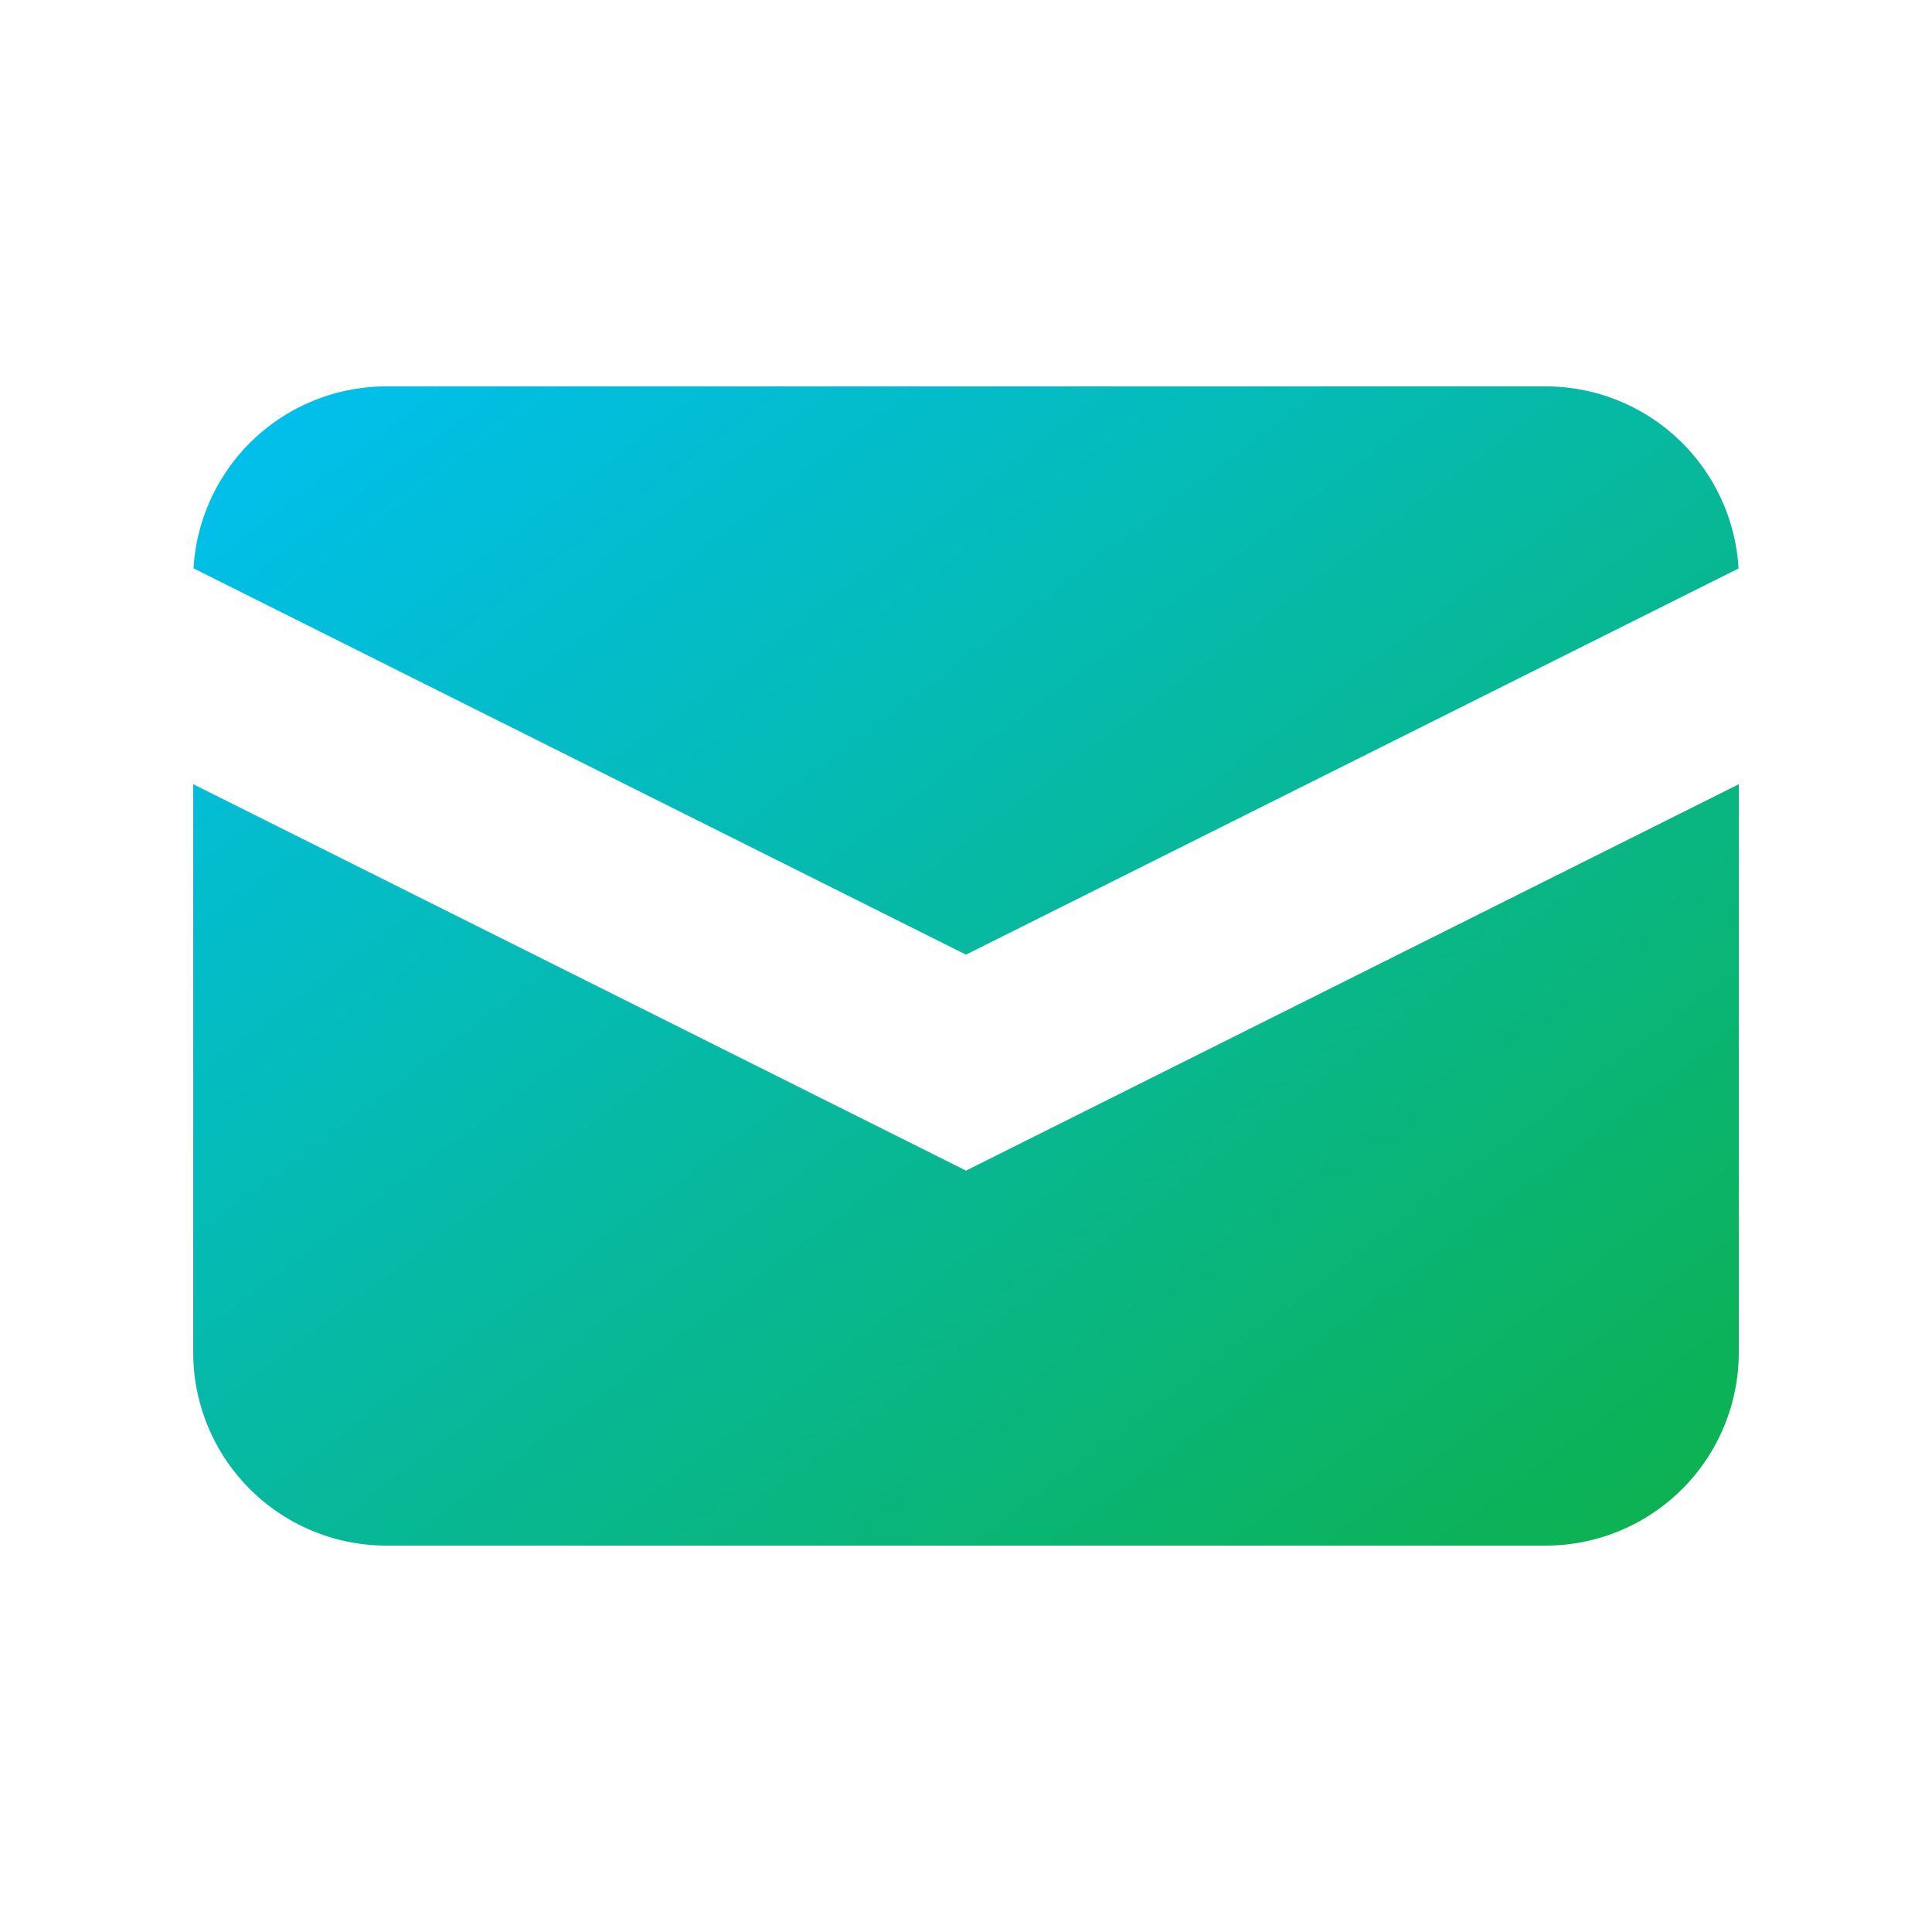
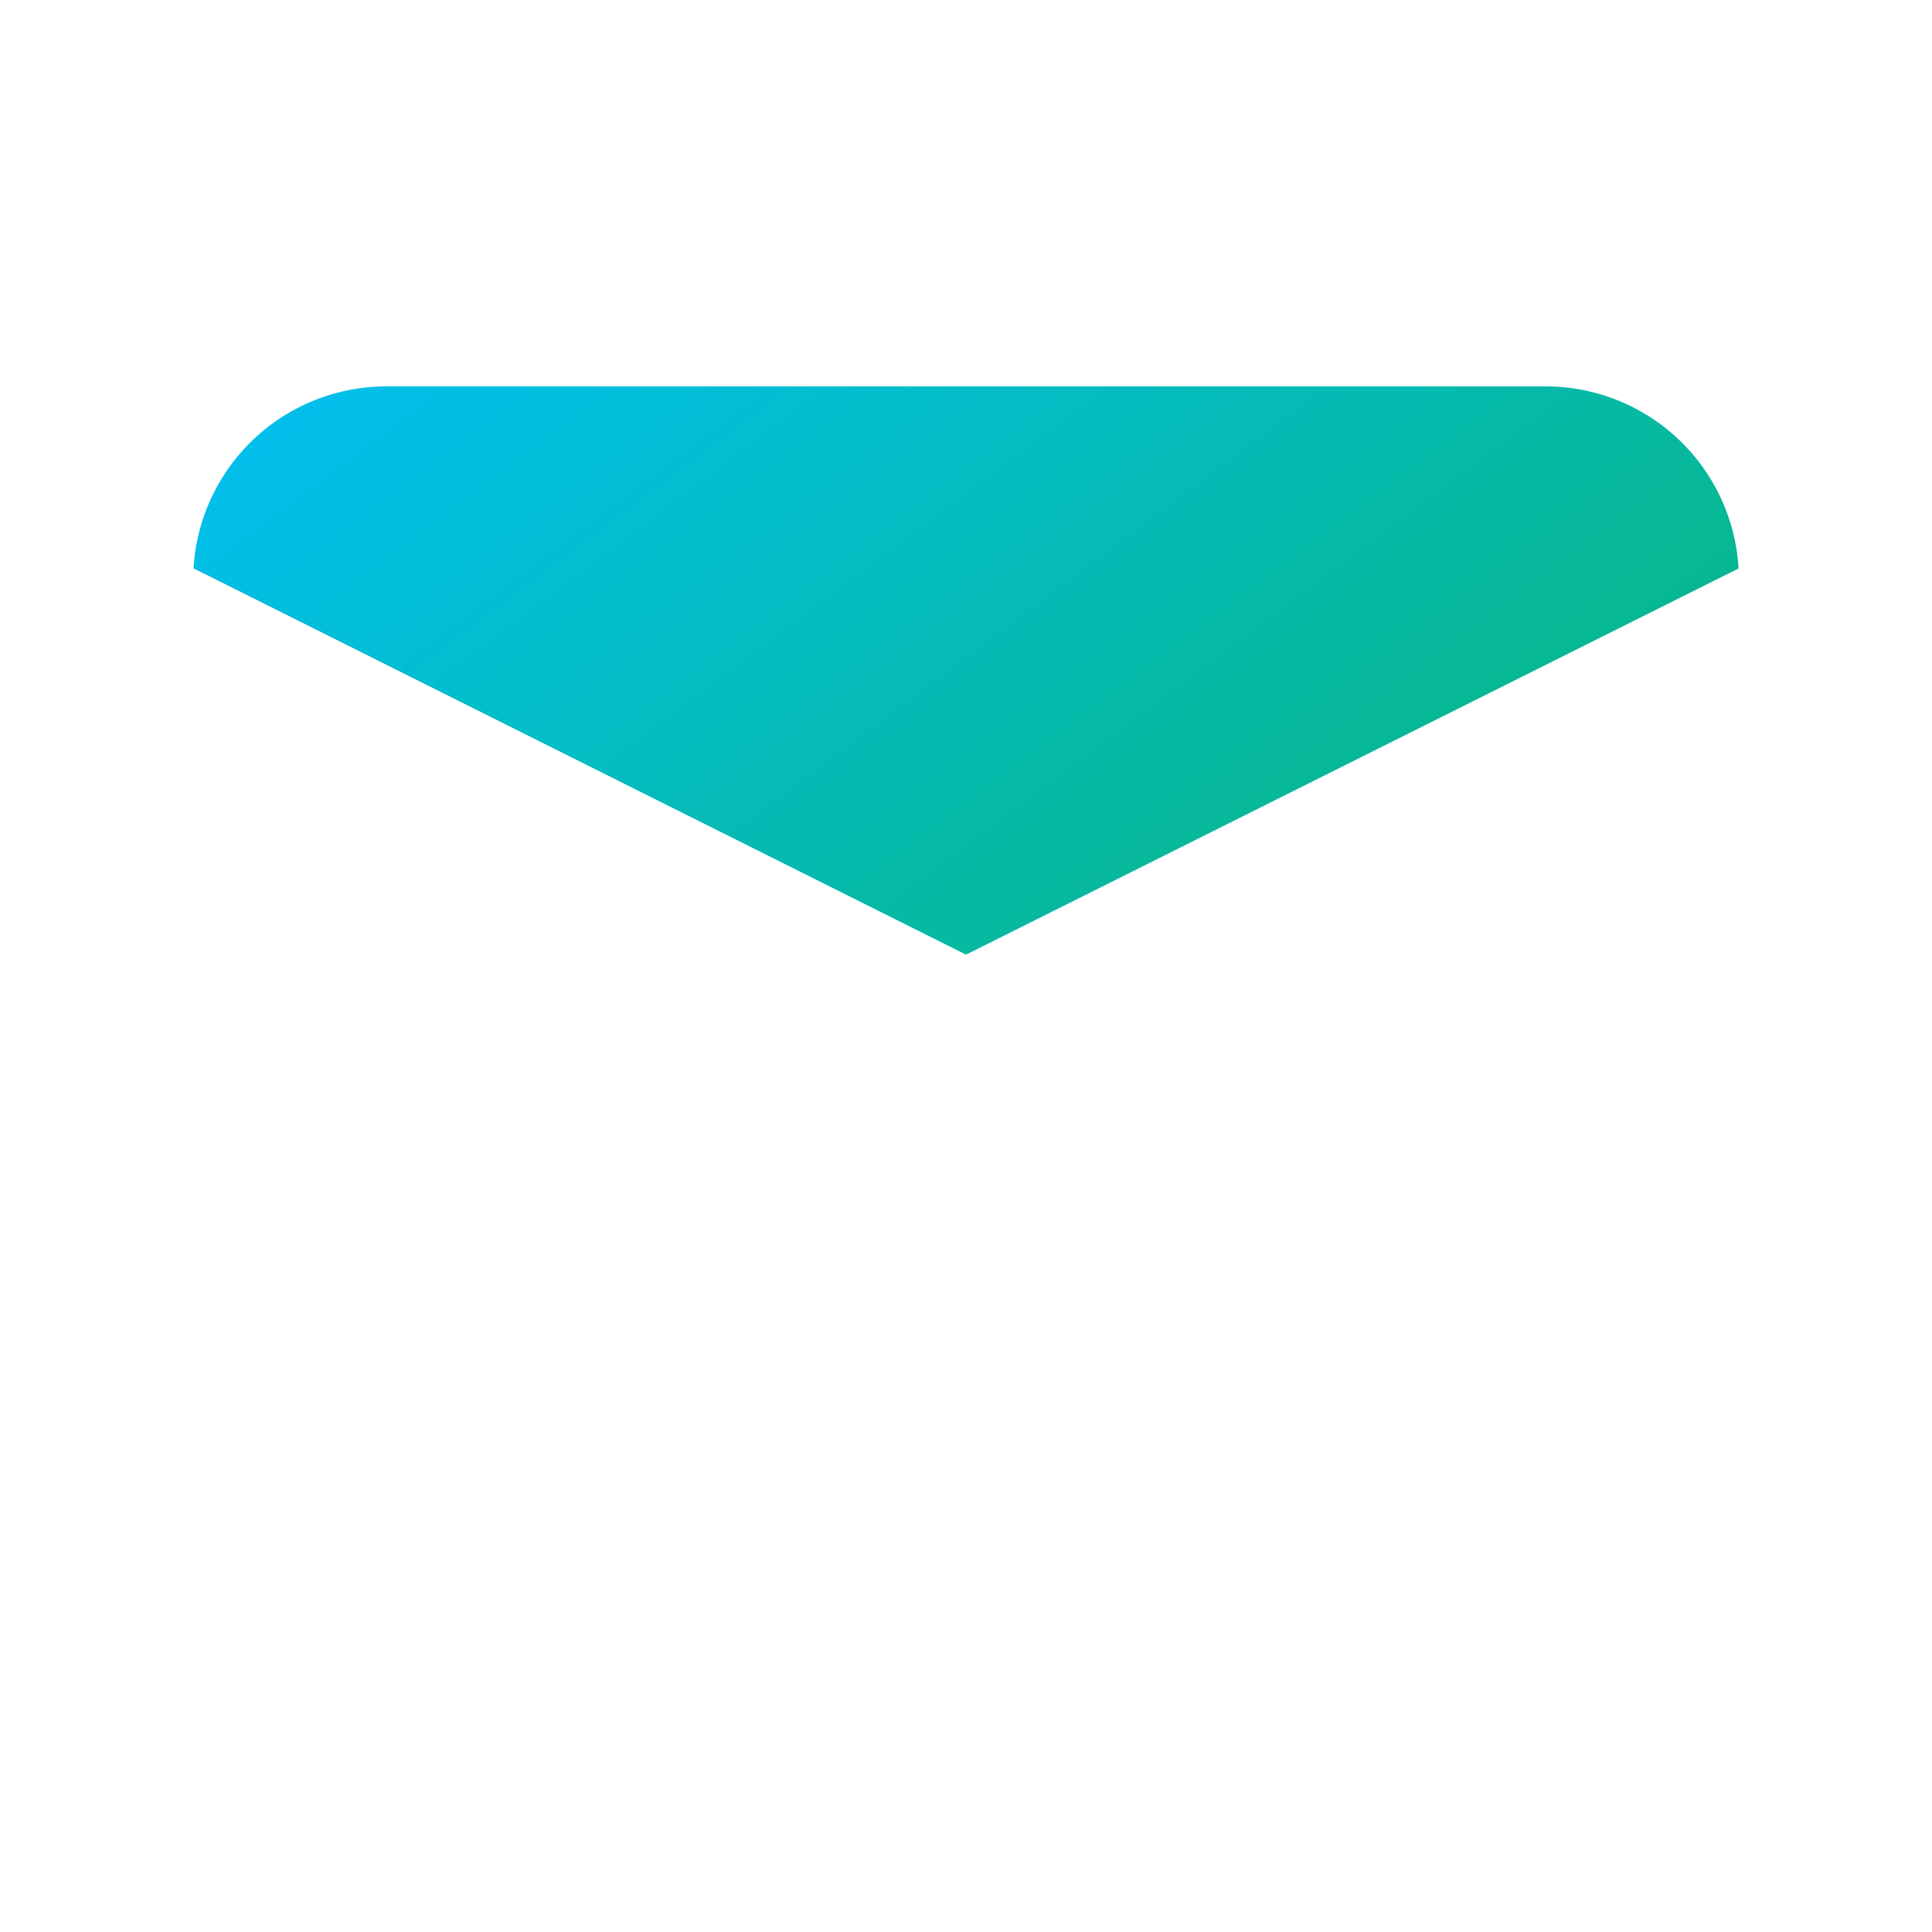
<svg xmlns="http://www.w3.org/2000/svg" width="24" height="24" viewBox="0 0 24 24" fill="none">
  <path d="M2.404 7.06 12 11.859l9.597-4.797A2.4 2.4 0 0 0 19.2 4.8H4.8a2.4 2.4 0 0 0-2.396 2.26z" fill="url(#yjhhhdi65a)" />
-   <path d="m21.6 9.742-9.6 4.8-9.6-4.8V16.8a2.4 2.4 0 0 0 2.4 2.4h14.4a2.4 2.4 0 0 0 2.4-2.4V9.742z" fill="url(#dj7m21co8b)" />
  <defs>
    <linearGradient id="yjhhhdi65a" x1="21.6" y1="19.2" x2="7.776" y2=".768" gradientUnits="userSpaceOnUse">
      <stop stop-color="#0DB14B" />
      <stop offset="1" stop-color="#00C0F2" />
    </linearGradient>
    <linearGradient id="dj7m21co8b" x1="21.6" y1="19.2" x2="7.776" y2=".768" gradientUnits="userSpaceOnUse">
      <stop stop-color="#0DB14B" />
      <stop offset="1" stop-color="#00C0F2" />
    </linearGradient>
  </defs>
</svg>